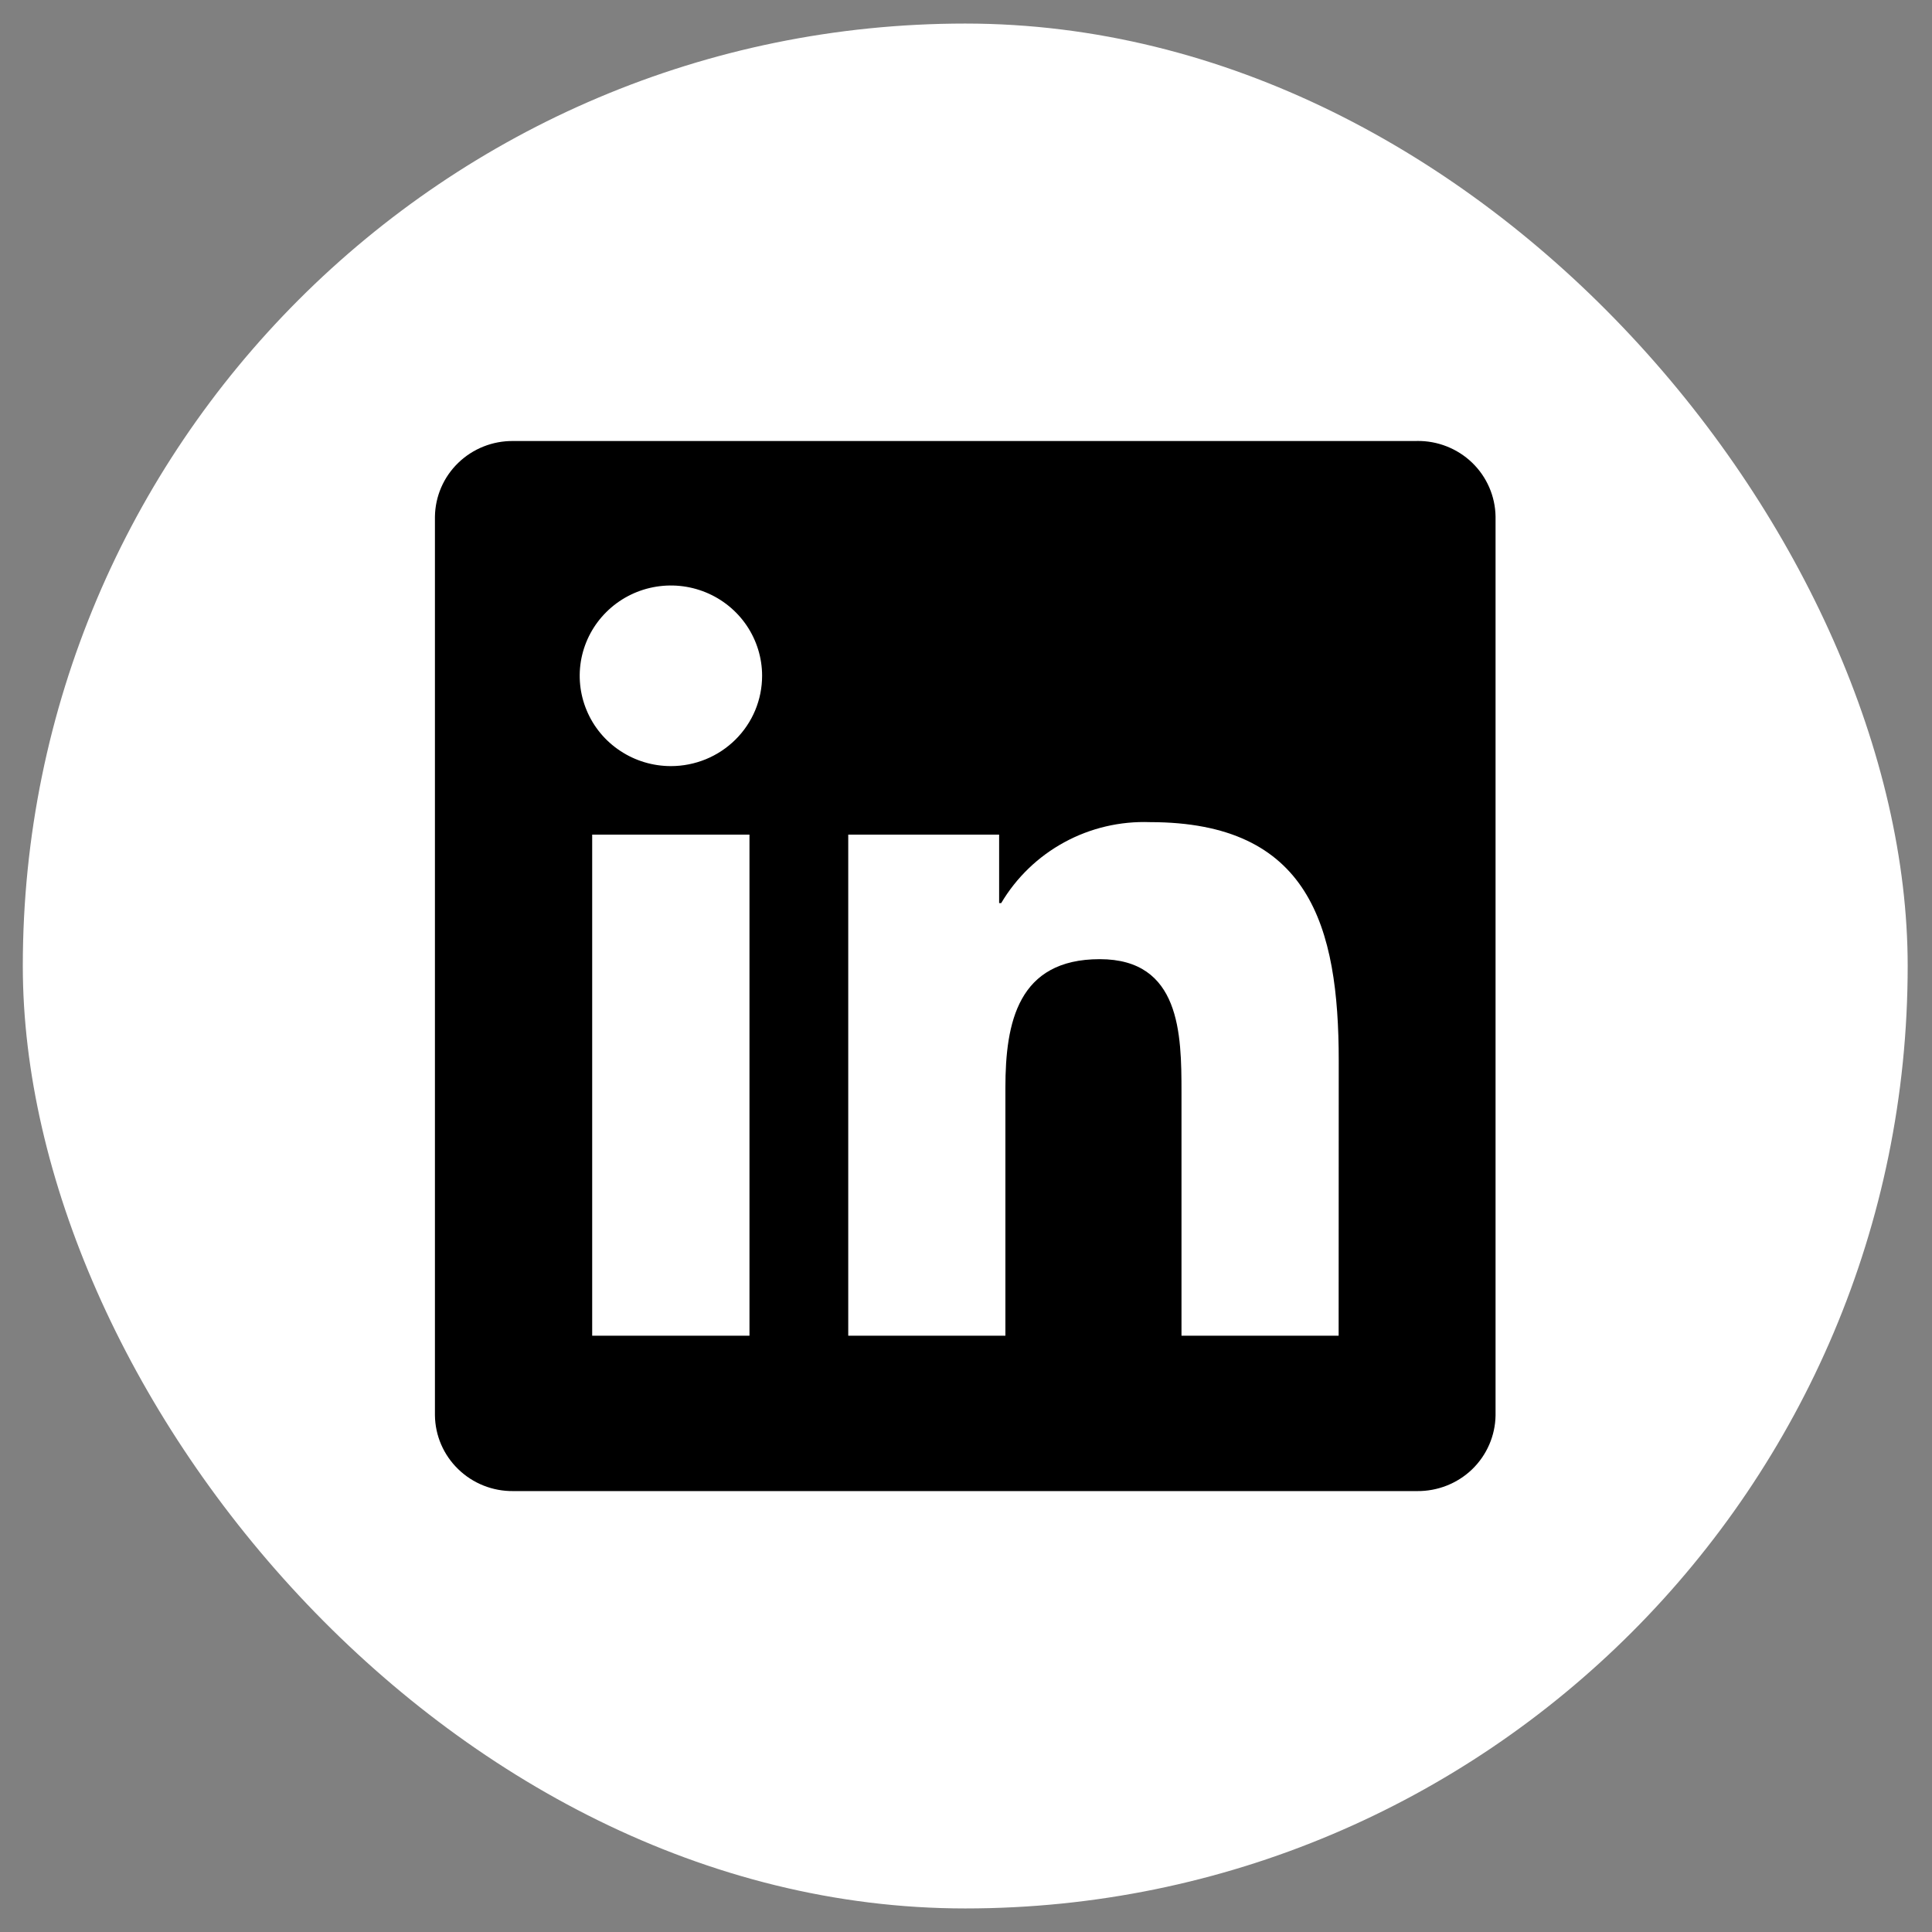
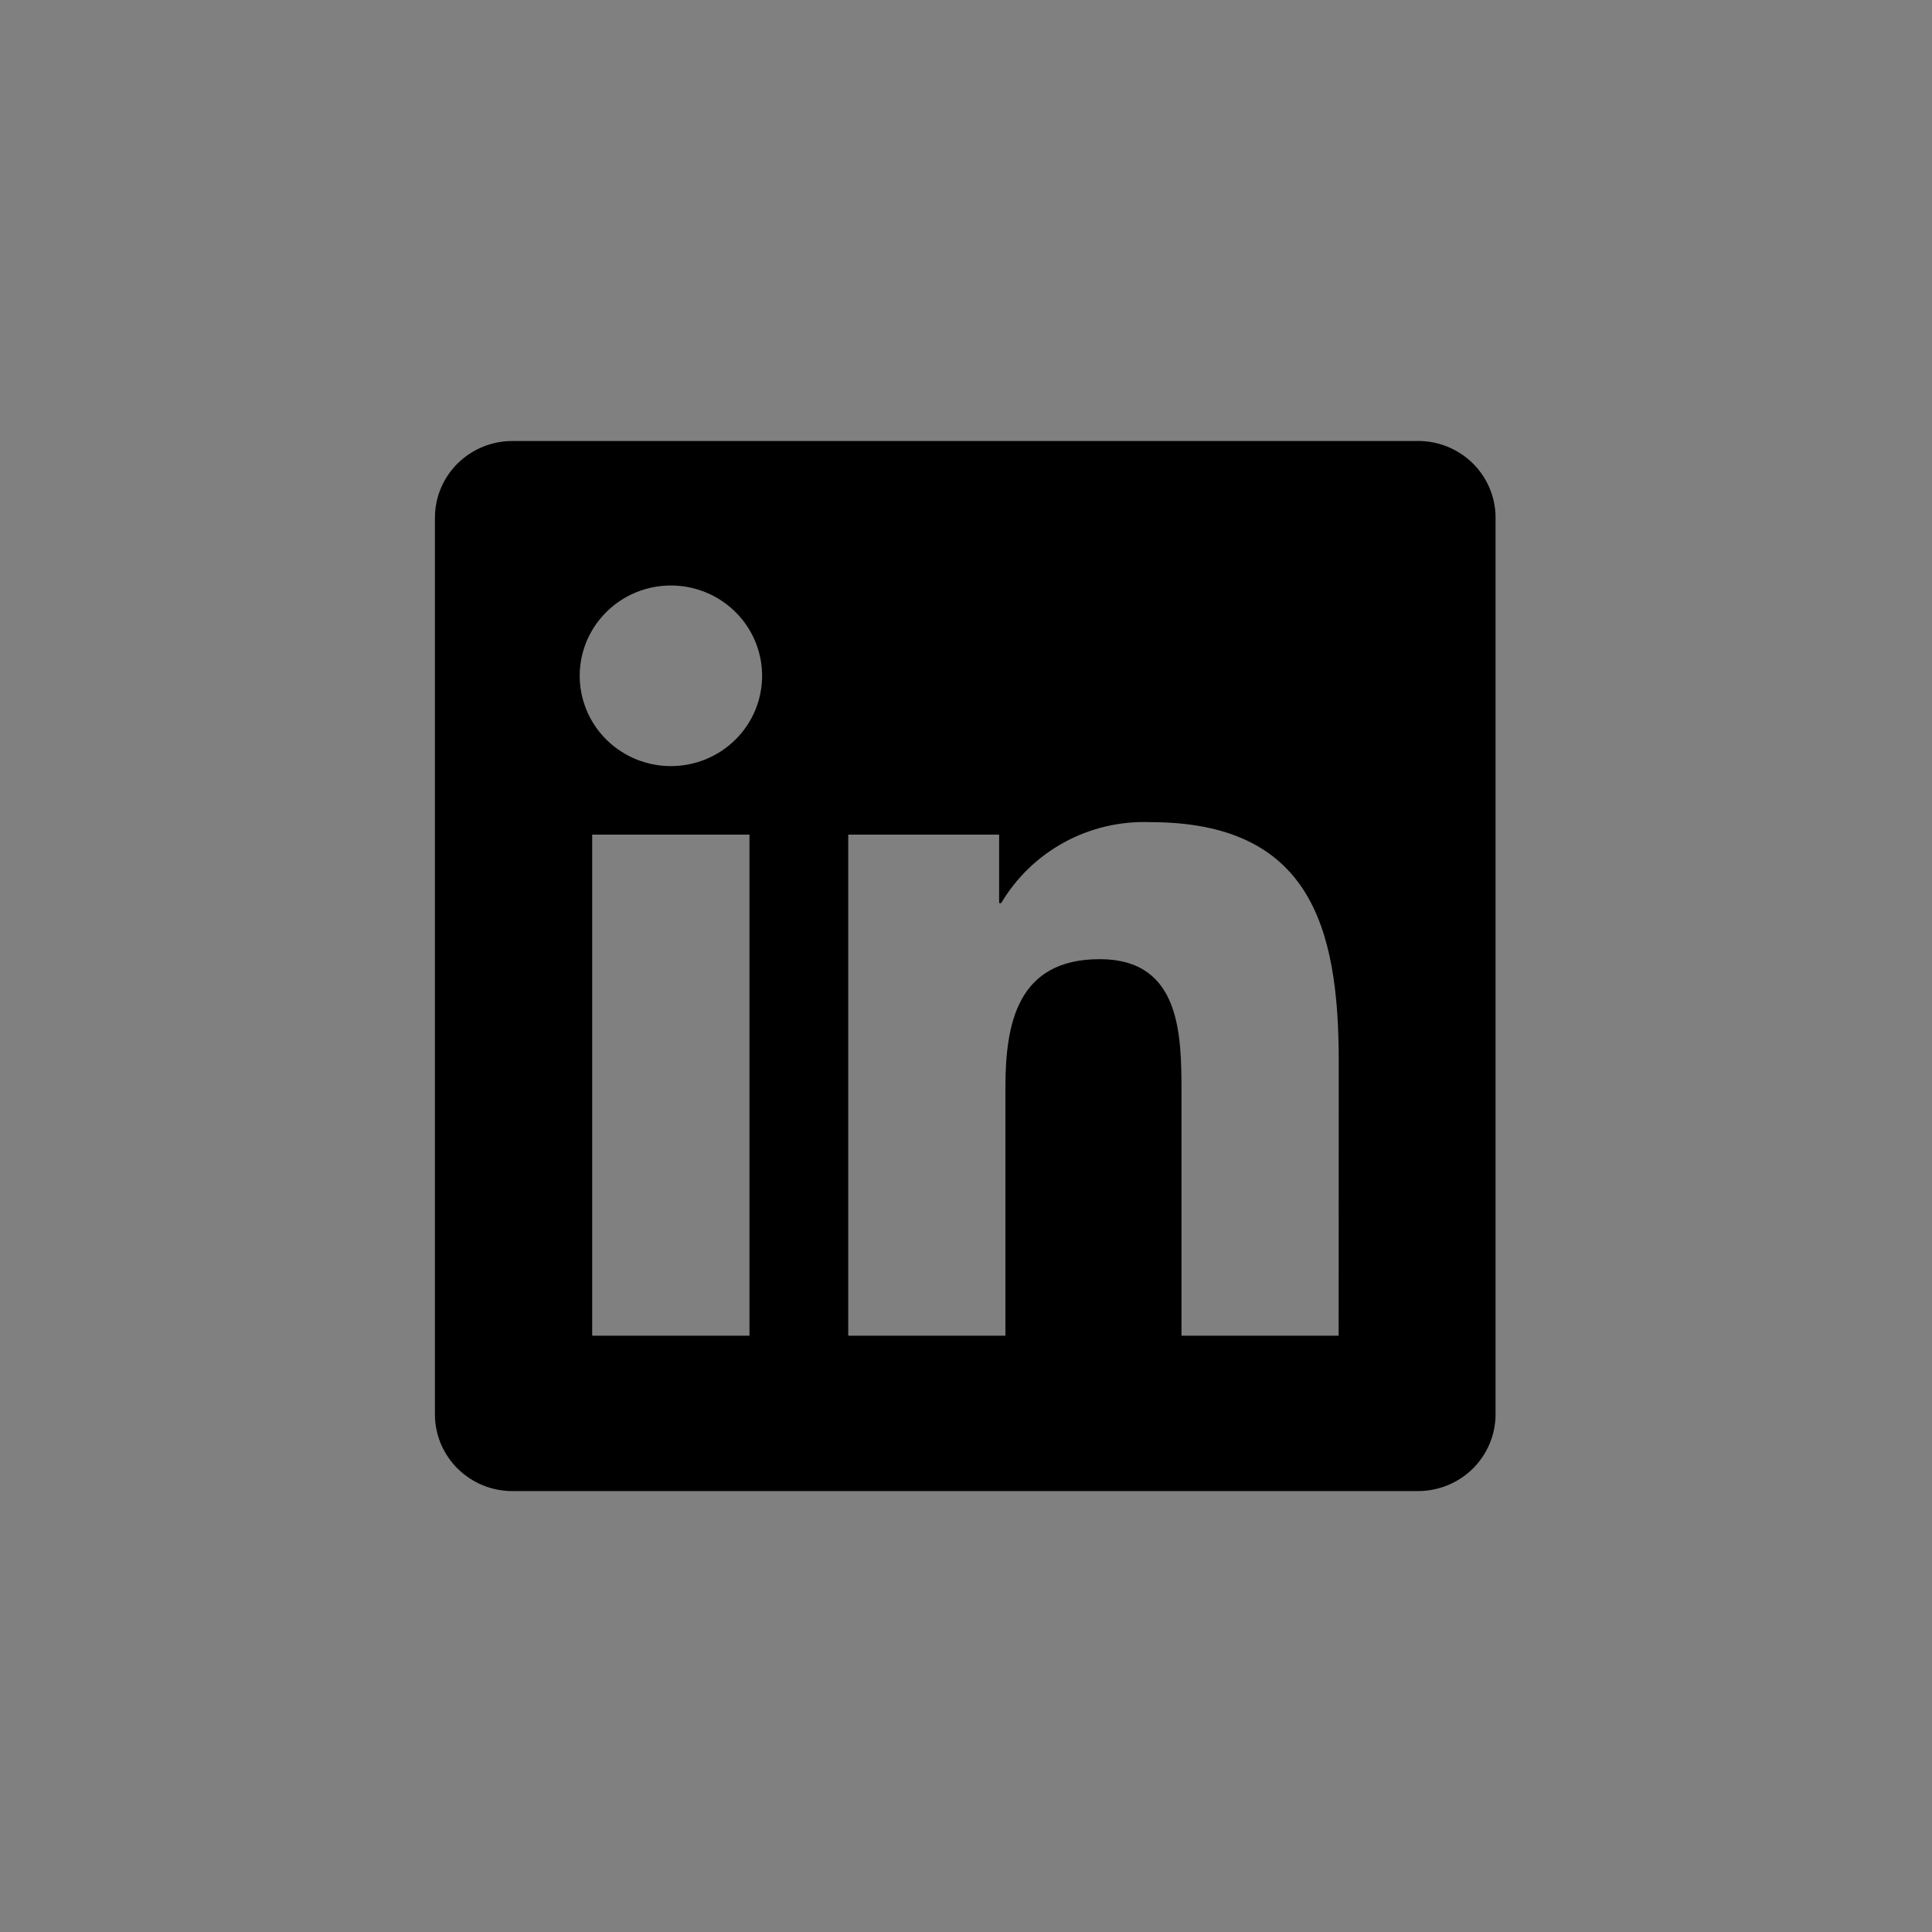
<svg xmlns="http://www.w3.org/2000/svg" width="41" height="41" viewBox="0 0 41 41" fill="none">
  <rect x="0" y="0" width="41" height="41" fill="#808080" stroke="none" />
-   <rect x="0.484" y="0.5" width="40" height="40" rx="20" fill="white" />
  <path d="M28.408 28.346H25.073V23.175C25.073 21.942 25.051 20.355 23.339 20.355C21.602 20.355 21.336 21.698 21.336 23.085V28.346H18.001V17.712H21.203V19.165H21.247C21.568 18.623 22.031 18.176 22.587 17.874C23.143 17.571 23.772 17.424 24.406 17.447C27.787 17.447 28.41 19.649 28.41 22.513L28.408 28.346ZM14.238 16.258C13.855 16.258 13.481 16.146 13.163 15.935C12.844 15.725 12.596 15.426 12.45 15.075C12.303 14.725 12.265 14.34 12.339 13.968C12.414 13.597 12.598 13.255 12.869 12.987C13.139 12.719 13.484 12.536 13.86 12.462C14.235 12.388 14.624 12.426 14.978 12.571C15.332 12.716 15.634 12.962 15.847 13.277C16.059 13.592 16.173 13.962 16.173 14.341C16.173 14.593 16.123 14.842 16.026 15.075C15.929 15.307 15.786 15.519 15.606 15.697C15.427 15.874 15.213 16.016 14.979 16.112C14.744 16.208 14.492 16.258 14.238 16.258ZM15.905 28.346H12.567V17.712H15.905V28.346ZM30.071 9.359H10.891C10.456 9.354 10.036 9.521 9.725 9.822C9.413 10.123 9.236 10.534 9.23 10.965V30.035C9.235 30.466 9.413 30.878 9.725 31.179C10.036 31.481 10.456 31.648 10.891 31.643H30.071C30.507 31.648 30.928 31.482 31.241 31.181C31.553 30.879 31.732 30.467 31.738 30.035V10.964C31.732 10.532 31.553 10.12 31.241 9.819C30.928 9.518 30.507 9.352 30.071 9.358" fill="black" />
</svg>